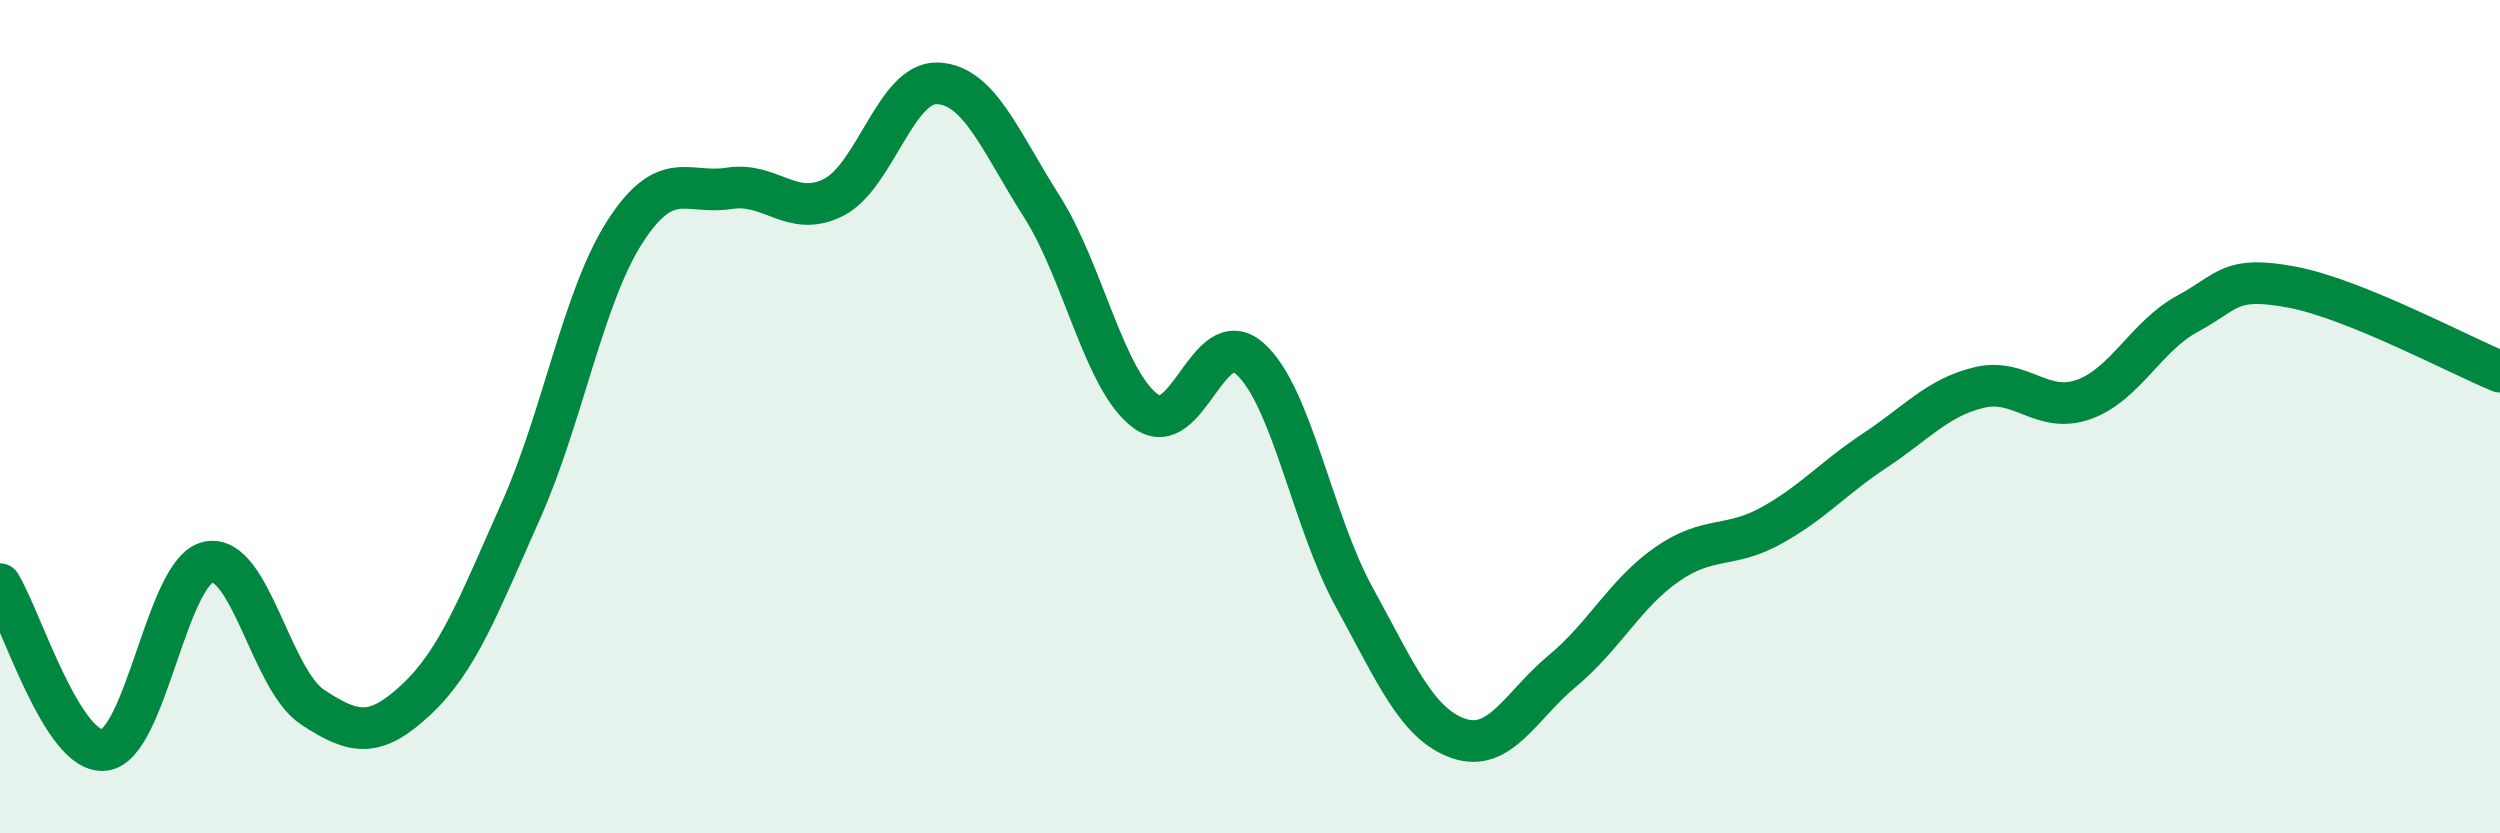
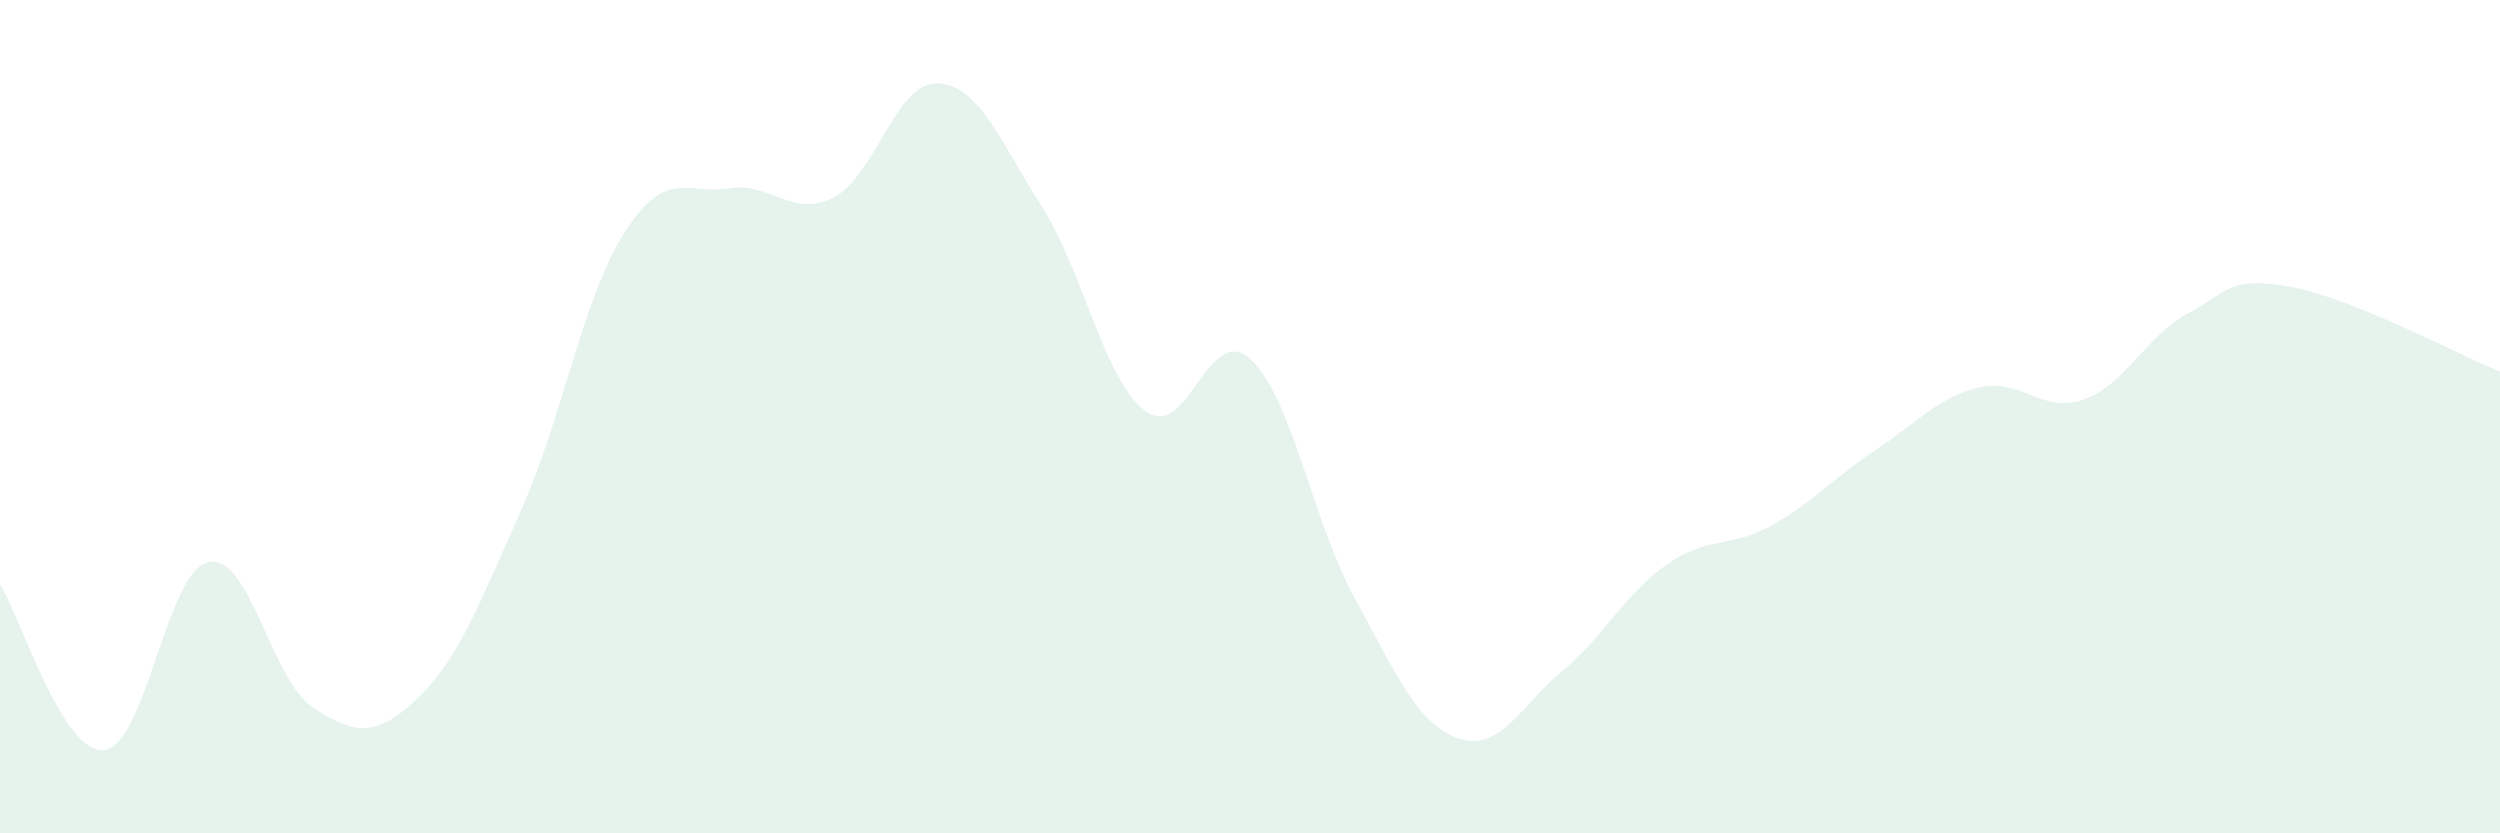
<svg xmlns="http://www.w3.org/2000/svg" width="60" height="20" viewBox="0 0 60 20">
  <path d="M 0,14.02 C 0.5,14.82 1.5,18.11 2.5,18 C 3.5,17.89 4,13.7 5,13.49 C 6,13.28 6.5,16.31 7.5,16.97 C 8.5,17.63 9,17.72 10,16.78 C 11,15.84 11.5,14.5 12.5,12.26 C 13.5,10.02 14,7.11 15,5.56 C 16,4.01 16.5,4.68 17.5,4.52 C 18.5,4.36 19,5.24 20,4.74 C 21,4.24 21.5,1.96 22.5,2 C 23.5,2.04 24,3.38 25,4.95 C 26,6.52 26.5,9.14 27.5,9.87 C 28.5,10.6 29,7.72 30,8.61 C 31,9.5 31.5,12.51 32.5,14.33 C 33.5,16.15 34,17.37 35,17.72 C 36,18.07 36.5,16.93 37.5,16.1 C 38.5,15.27 39,14.25 40,13.55 C 41,12.85 41.5,13.17 42.5,12.62 C 43.5,12.07 44,11.47 45,10.81 C 46,10.15 46.5,9.54 47.5,9.3 C 48.5,9.06 49,9.94 50,9.59 C 51,9.24 51.5,8.07 52.5,7.53 C 53.5,6.99 53.5,6.61 55,6.89 C 56.5,7.17 59,8.51 60,8.92L60 20L0 20Z" fill="#008740" opacity="0.1" stroke-linecap="round" stroke-linejoin="round" />
-   <path d="M 0,14.02 C 0.5,14.82 1.5,18.11 2.5,18 C 3.5,17.89 4,13.7 5,13.49 C 6,13.28 6.5,16.31 7.5,16.97 C 8.5,17.63 9,17.72 10,16.78 C 11,15.84 11.5,14.5 12.5,12.26 C 13.5,10.02 14,7.11 15,5.56 C 16,4.01 16.5,4.68 17.5,4.52 C 18.5,4.36 19,5.24 20,4.74 C 21,4.24 21.5,1.96 22.5,2 C 23.5,2.04 24,3.38 25,4.95 C 26,6.52 26.5,9.14 27.5,9.87 C 28.5,10.6 29,7.72 30,8.61 C 31,9.5 31.5,12.51 32.5,14.33 C 33.5,16.15 34,17.37 35,17.72 C 36,18.07 36.5,16.93 37.5,16.1 C 38.5,15.27 39,14.25 40,13.55 C 41,12.85 41.5,13.17 42.5,12.62 C 43.5,12.07 44,11.47 45,10.81 C 46,10.15 46.5,9.54 47.5,9.3 C 48.5,9.06 49,9.94 50,9.59 C 51,9.24 51.5,8.07 52.5,7.53 C 53.5,6.99 53.5,6.61 55,6.89 C 56.5,7.17 59,8.51 60,8.92" stroke="#008740" stroke-width="1" fill="none" stroke-linecap="round" stroke-linejoin="round" />
</svg>